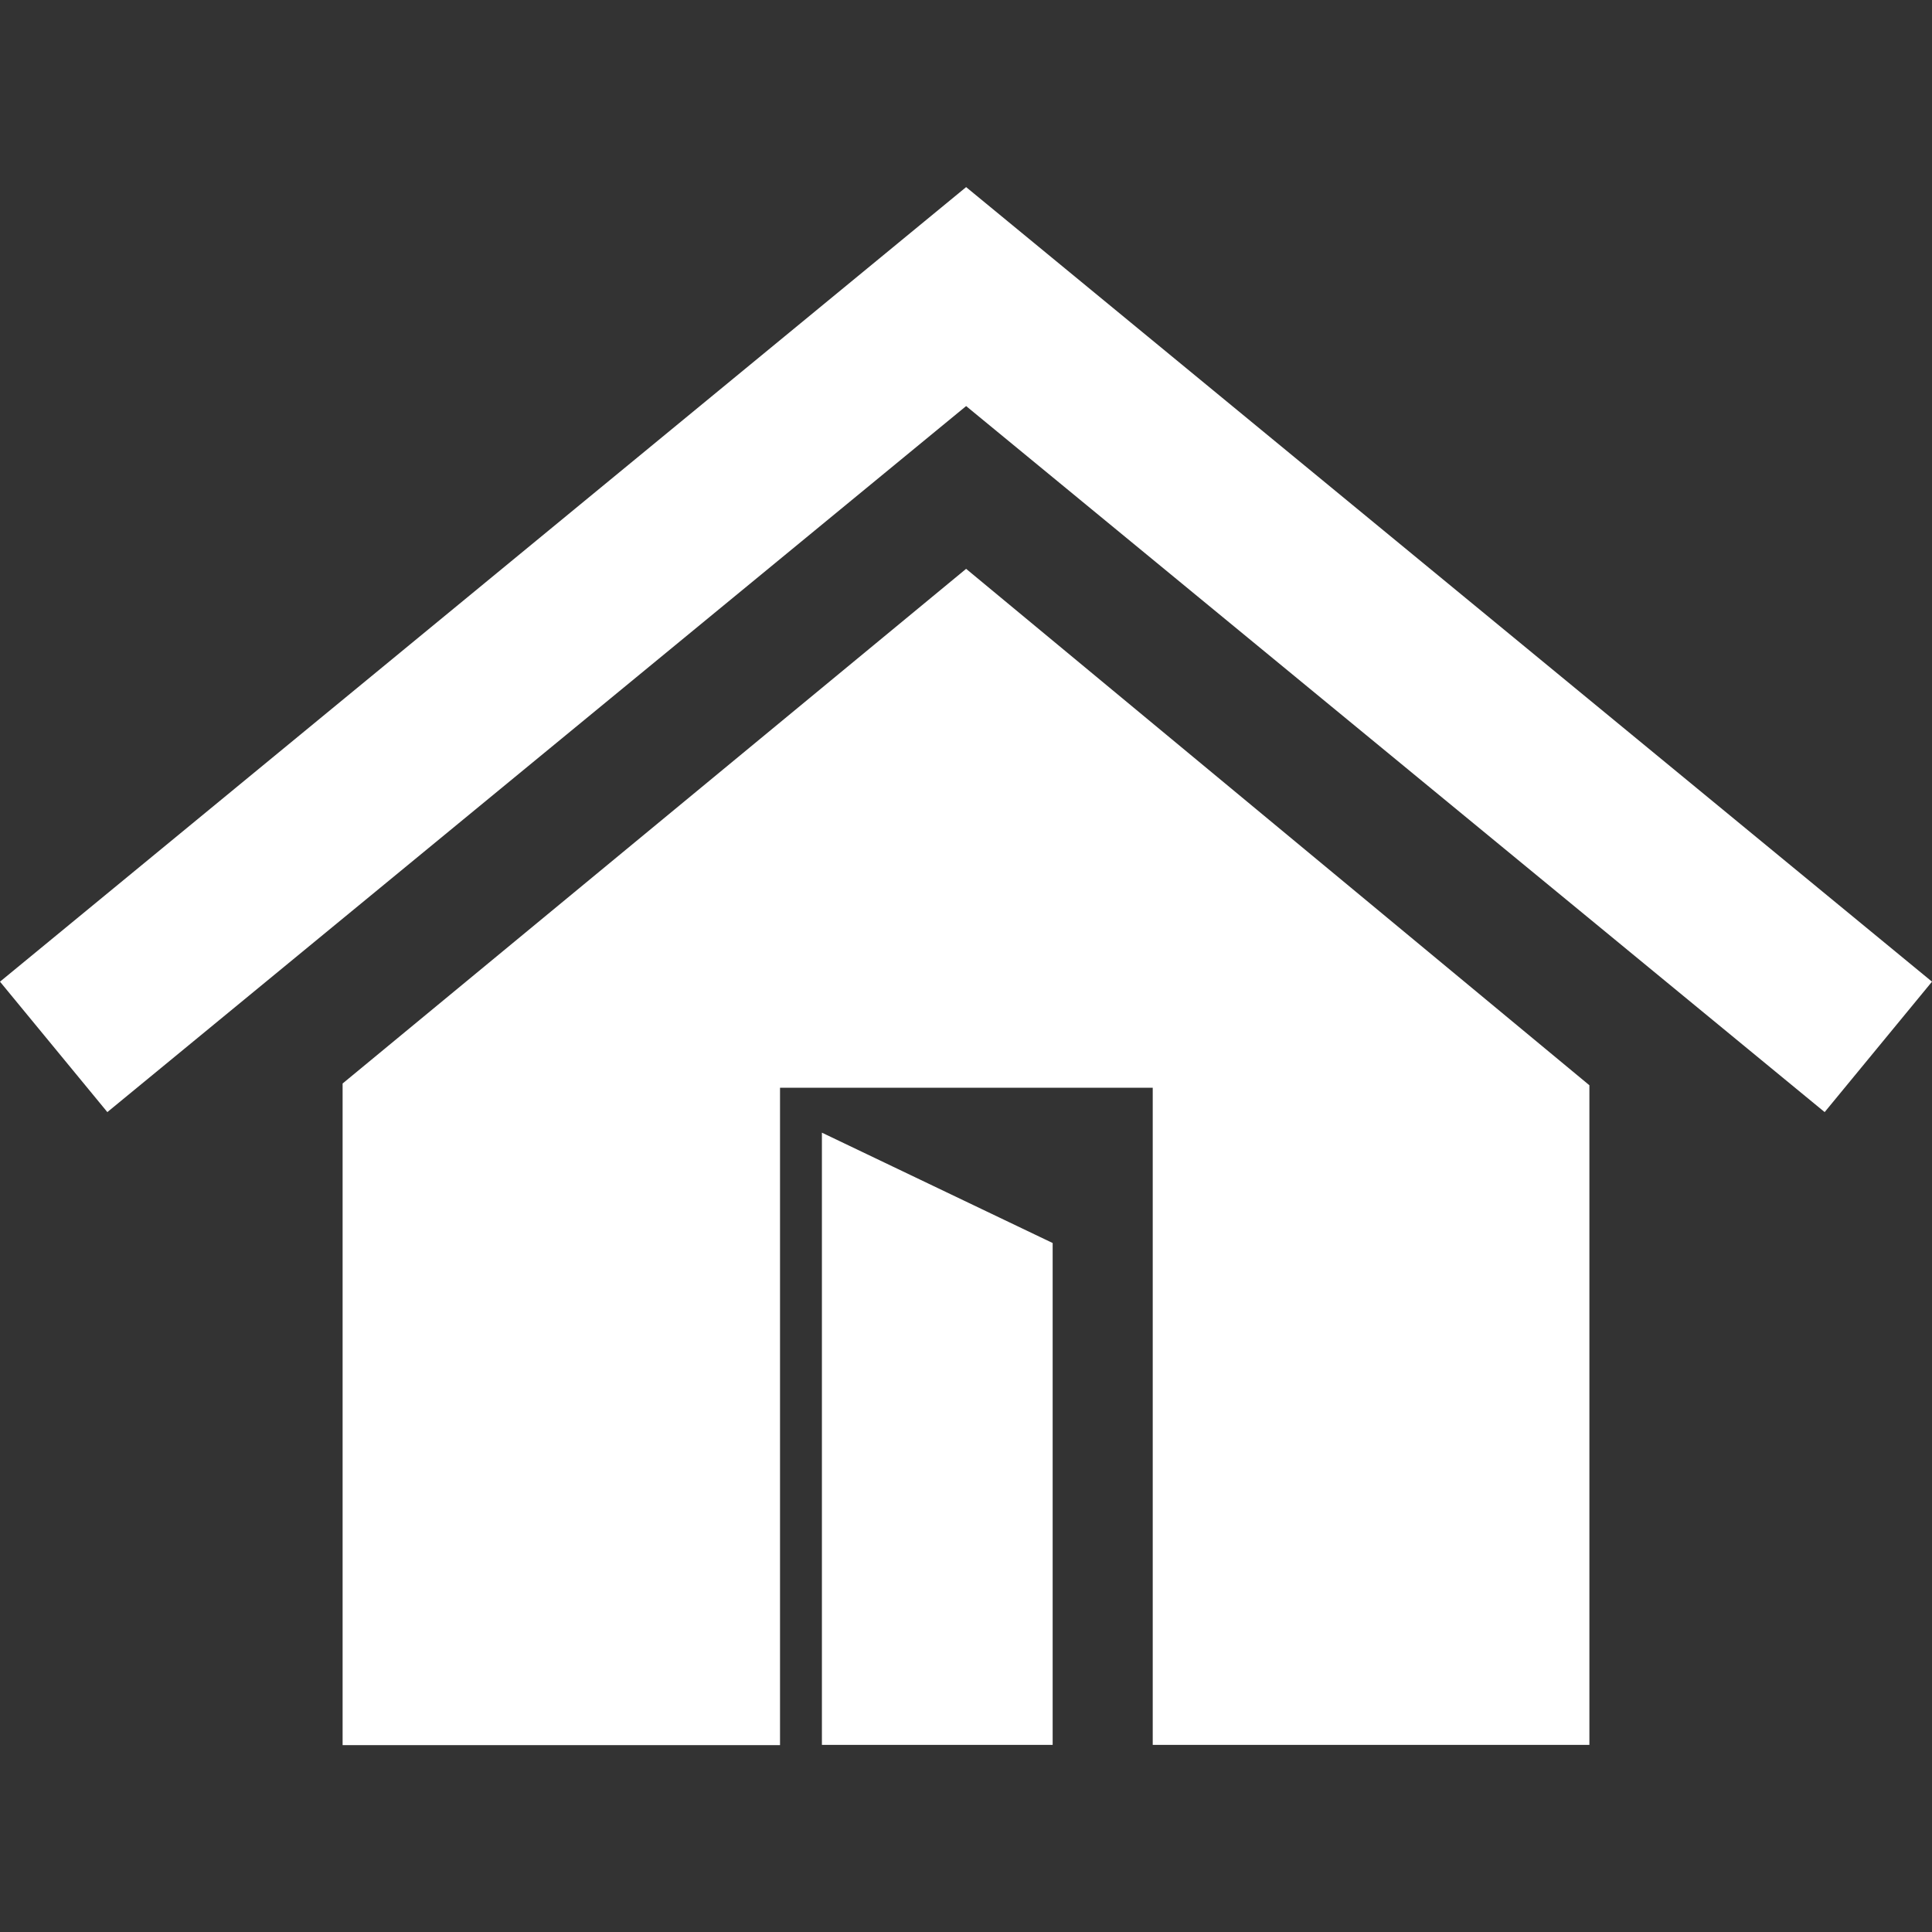
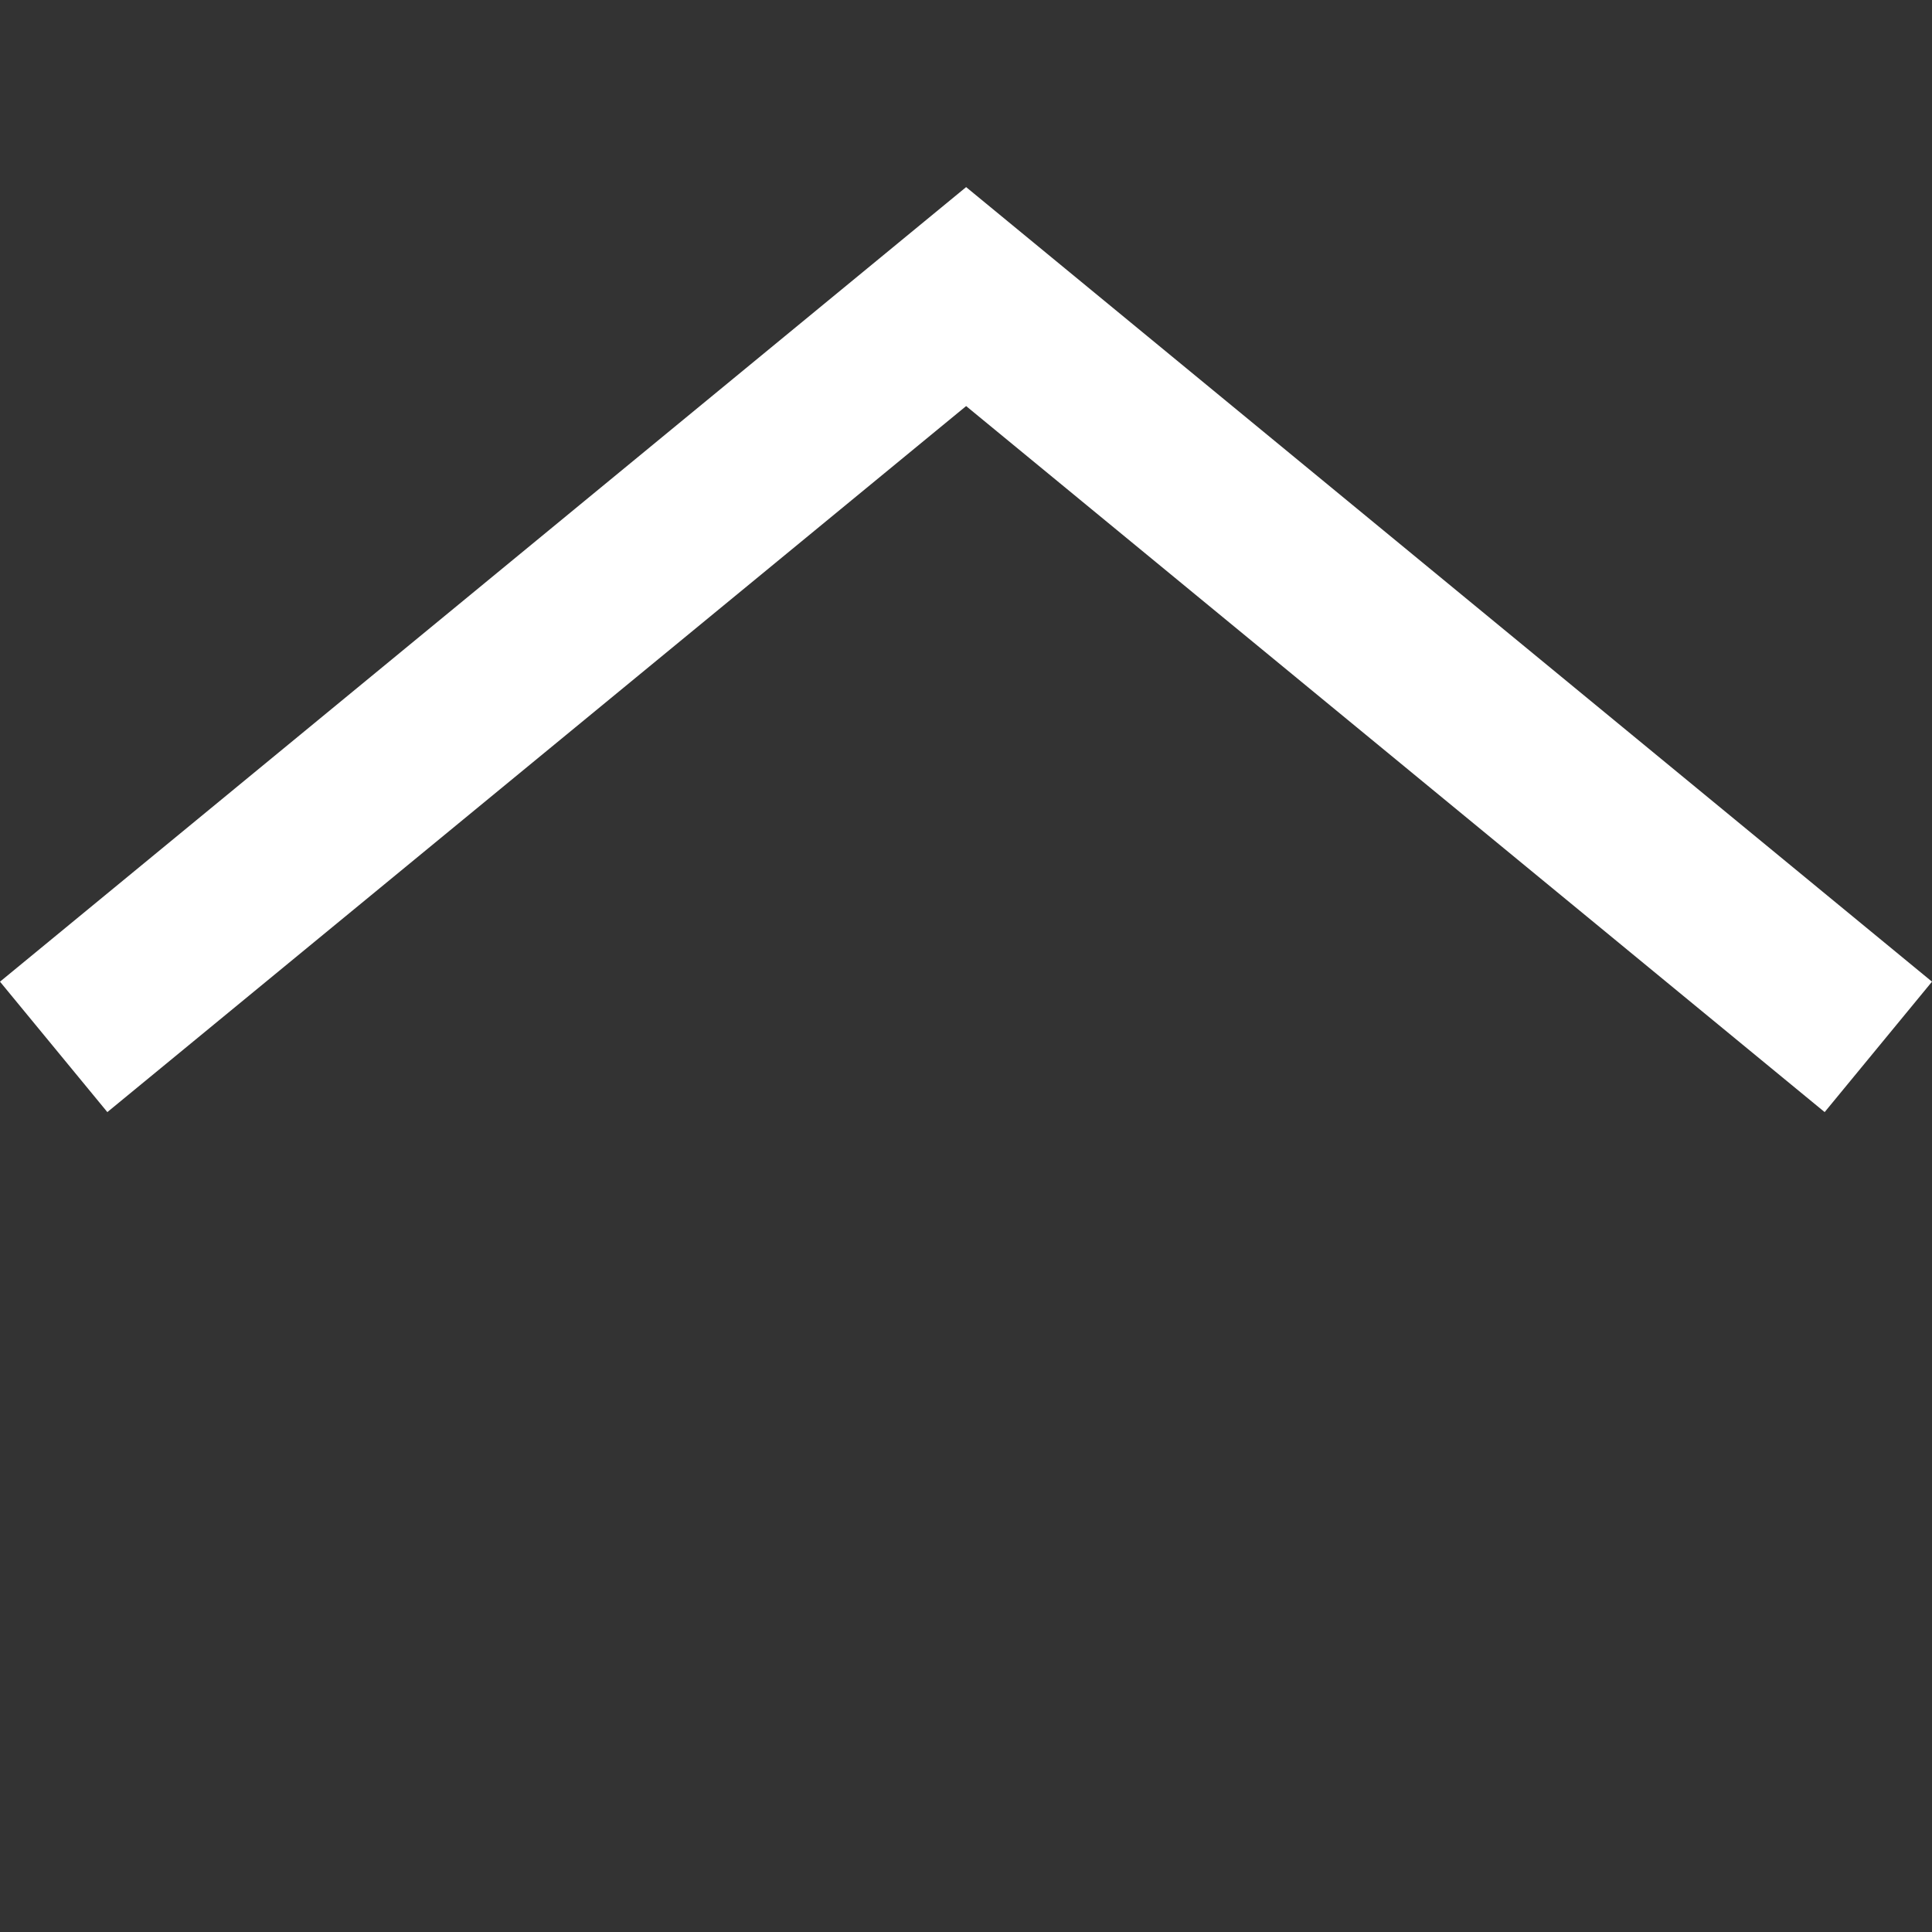
<svg xmlns="http://www.w3.org/2000/svg" version="1.1" id="Capa_1" x="0px" y="0px" viewBox="0 0 770.3 770.3" style="enable-background:new 0 0 770.3 770.3;" xml:space="preserve">
  <rect x="0" y="0" width="770.3" height="770.3" fill="#333333" stroke="none" />
  <style type="text/css">
	.st0{fill:#FFFFFF;}
</style>
  <g>
    <g>
      <polygon class="st0" points="385.2,74.6 0,391.4 42.8,443.4 385.2,161.9 727.5,443.4 770.3,391.4   " />
-       <path class="st0" d="M385.2,226.8L136.6,432v193.4v58.2v12.2H311V562.5v-49.8v-25.5c0-17.6,0-33.5,0-53.5c17.6,0,31.4,0,48.1,0    h100.5v262h174.1v-11.4v-59V432.7L385.2,226.8L385.2,226.8z" />
-       <polygon class="st0" points="327.7,695.7 419.7,695.7 419.7,495.6 327.7,451.6   " />
    </g>
  </g>
</svg>